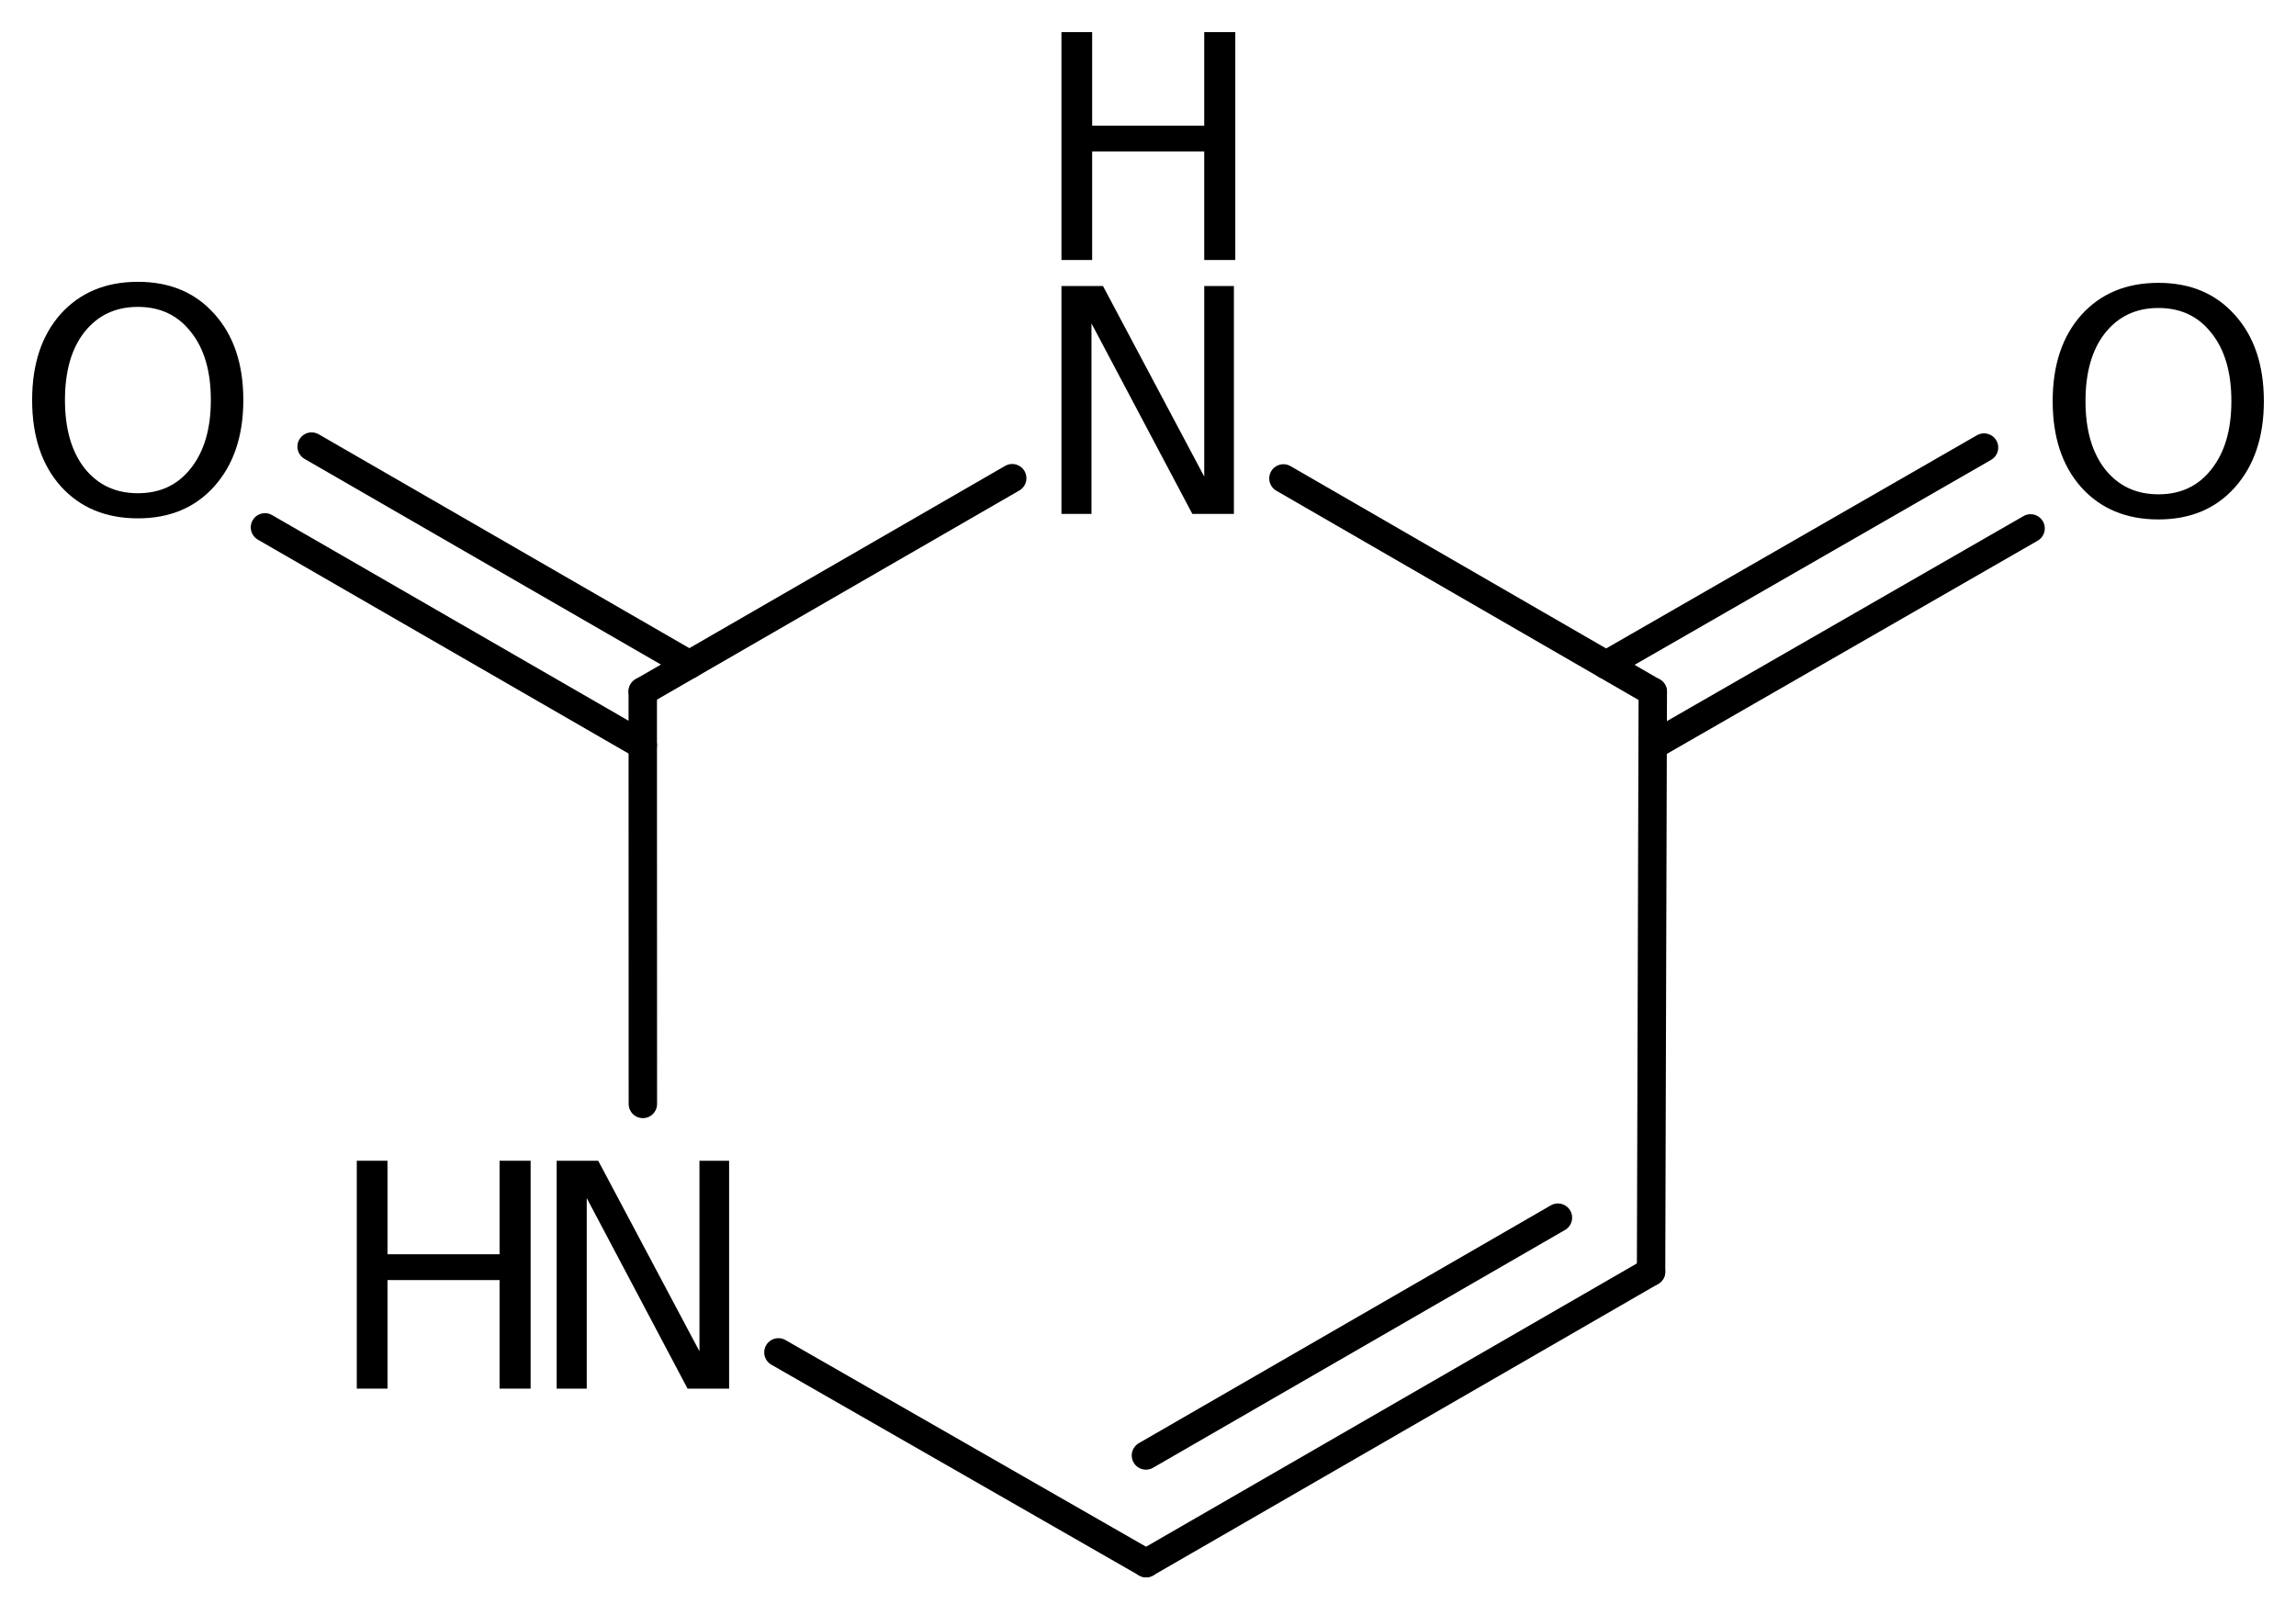
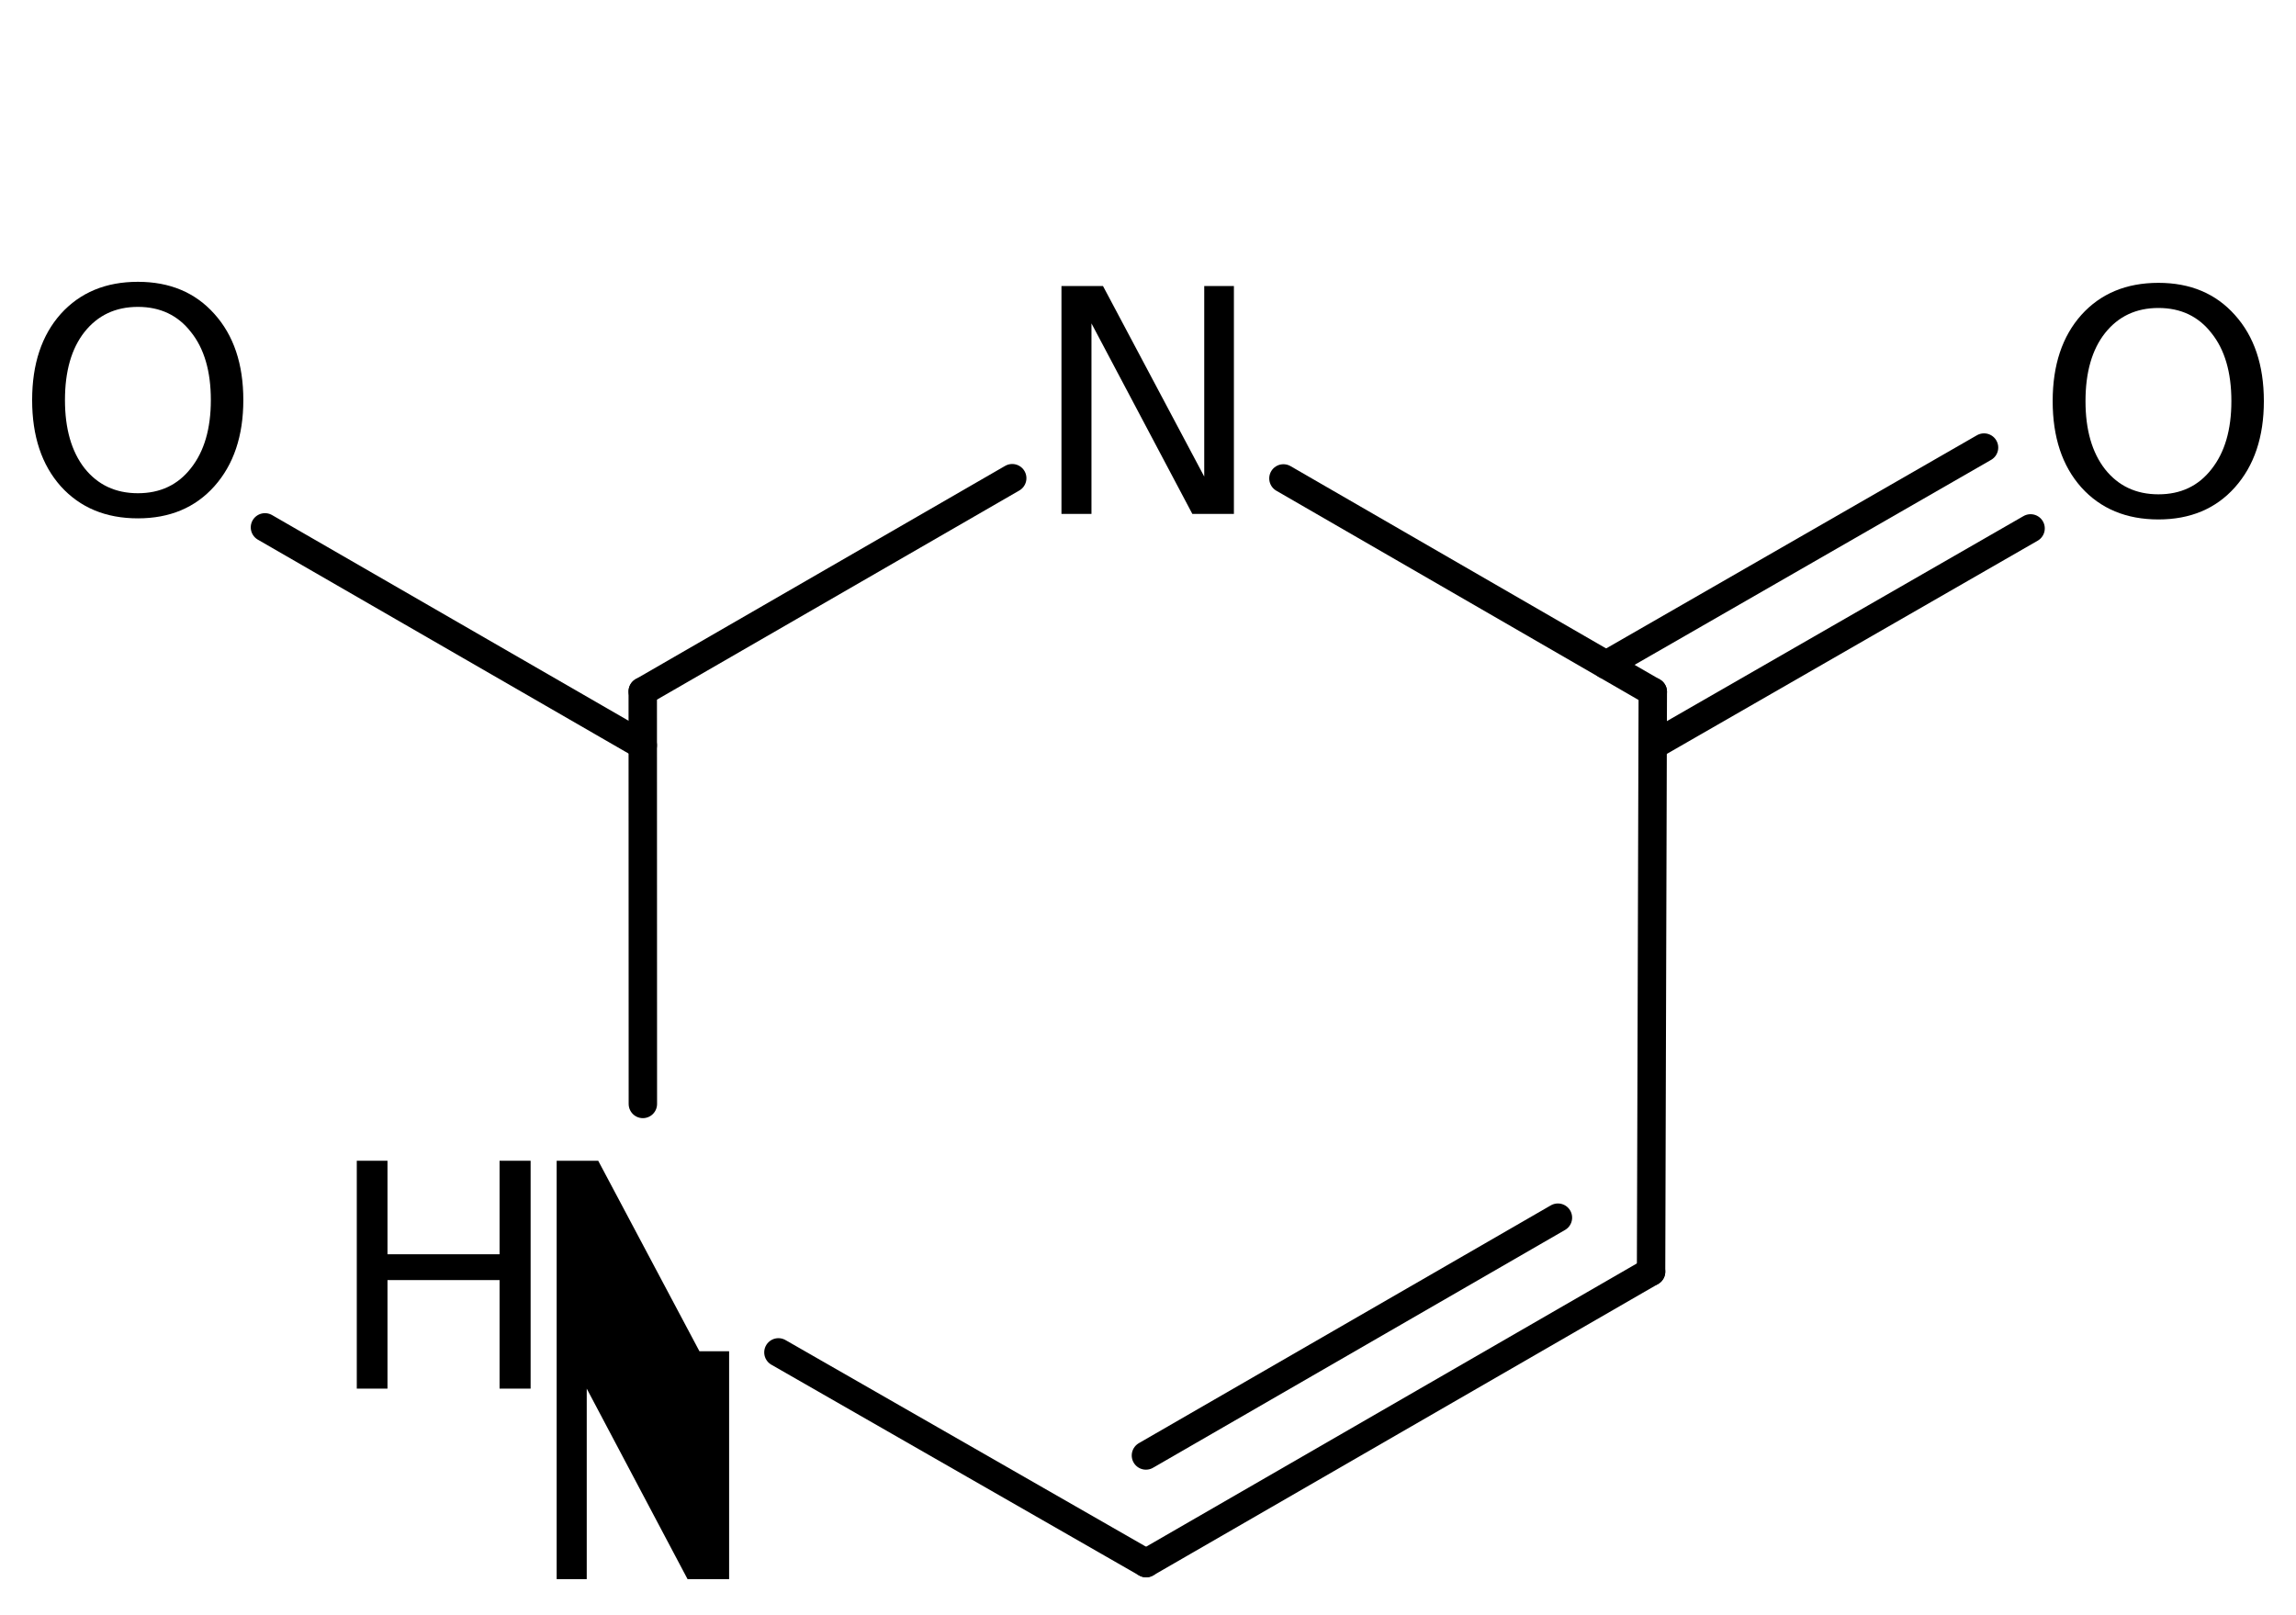
<svg xmlns="http://www.w3.org/2000/svg" version="1.2" width="40.008mm" height="28.143mm" viewBox="0 0 40.008 28.143">
  <desc>Generated by the Chemistry Development Kit (http://github.com/cdk)</desc>
  <g stroke-linecap="round" stroke-linejoin="round" stroke="#000000" stroke-width=".495" fill="#000000">
    <rect x=".0" y=".0" width="41.0" height="29.0" fill="#FFFFFF" stroke="none" />
    <g id="mol1" class="mol">
      <g id="mol1bnd1" class="bond">
        <line x1="19.971" y1="27.245" x2="28.77" y2="22.165" />
        <line x1="19.968" y1="25.369" x2="27.147" y2="21.224" />
      </g>
      <line id="mol1bnd2" class="bond" x1="19.971" y1="27.245" x2="13.564" y2="23.572" />
      <line id="mol1bnd3" class="bond" x1="11.202" y1="19.242" x2="11.2" y2="12.052" />
      <g id="mol1bnd4" class="bond">
        <line x1="11.2" y1="12.991" x2="4.617" y2="9.192" />
-         <line x1="12.012" y1="11.583" x2="5.43" y2="7.784" />
      </g>
      <line id="mol1bnd5" class="bond" x1="11.2" y1="12.052" x2="17.638" y2="8.335" />
      <line id="mol1bnd6" class="bond" x1="22.364" y1="8.339" x2="28.8" y2="12.058" />
      <line id="mol1bnd7" class="bond" x1="28.77" y1="22.165" x2="28.8" y2="12.058" />
      <g id="mol1bnd8" class="bond">
        <line x1="27.987" y1="11.588" x2="34.572" y2="7.801" />
        <line x1="28.798" y1="12.997" x2="35.383" y2="9.21" />
      </g>
      <g id="mol1atm3" class="atom">
-         <path d="M9.7 20.232h.724l1.764 3.321v-3.321h.517v3.972h-.724l-1.757 -3.321v3.321h-.524v-3.972z" stroke="none" />
+         <path d="M9.7 20.232h.724l1.764 3.321h.517v3.972h-.724l-1.757 -3.321v3.321h-.524v-3.972z" stroke="none" />
        <path d="M6.217 20.232h.535v1.63h1.953v-1.63h.541v3.972h-.541v-1.892h-1.953v1.892h-.535v-3.972z" stroke="none" />
      </g>
      <path id="mol1atm5" class="atom" d="M2.403 5.349q-.584 .0 -.931 .438q-.34 .432 -.34 1.186q-.0 .749 .34 1.187q.347 .437 .931 .437q.584 .0 .924 -.437q.347 -.438 .347 -1.187q.0 -.754 -.347 -1.186q-.34 -.438 -.924 -.438zM2.403 4.912q.833 -.0 1.332 .559q.505 .56 .505 1.502q-.0 .937 -.505 1.503q-.499 .559 -1.332 .559q-.839 .0 -1.344 -.559q-.499 -.56 -.499 -1.503q-.0 -.942 .499 -1.502q.505 -.559 1.344 -.559z" stroke="none" />
      <g id="mol1atm6" class="atom">
        <path d="M18.496 4.986h.724l1.764 3.321v-3.321h.517v3.972h-.724l-1.758 -3.321v3.321h-.523v-3.972z" stroke="none" />
-         <path d="M18.496 .56h.535v1.63h1.953v-1.63h.541v3.972h-.541v-1.892h-1.953v1.892h-.535v-3.972z" stroke="none" />
      </g>
      <path id="mol1atm8" class="atom" d="M37.611 5.368q-.584 .0 -.931 .438q-.34 .432 -.34 1.186q-.0 .749 .34 1.186q.347 .438 .931 .438q.584 .0 .924 -.438q.347 -.437 .347 -1.186q.0 -.754 -.347 -1.186q-.34 -.438 -.924 -.438zM37.611 4.93q.833 .0 1.332 .56q.505 .56 .505 1.502q-.0 .937 -.505 1.503q-.499 .559 -1.332 .559q-.84 .0 -1.344 -.559q-.499 -.56 -.499 -1.503q-.0 -.942 .499 -1.502q.504 -.56 1.344 -.56z" stroke="none" />
    </g>
  </g>
</svg>